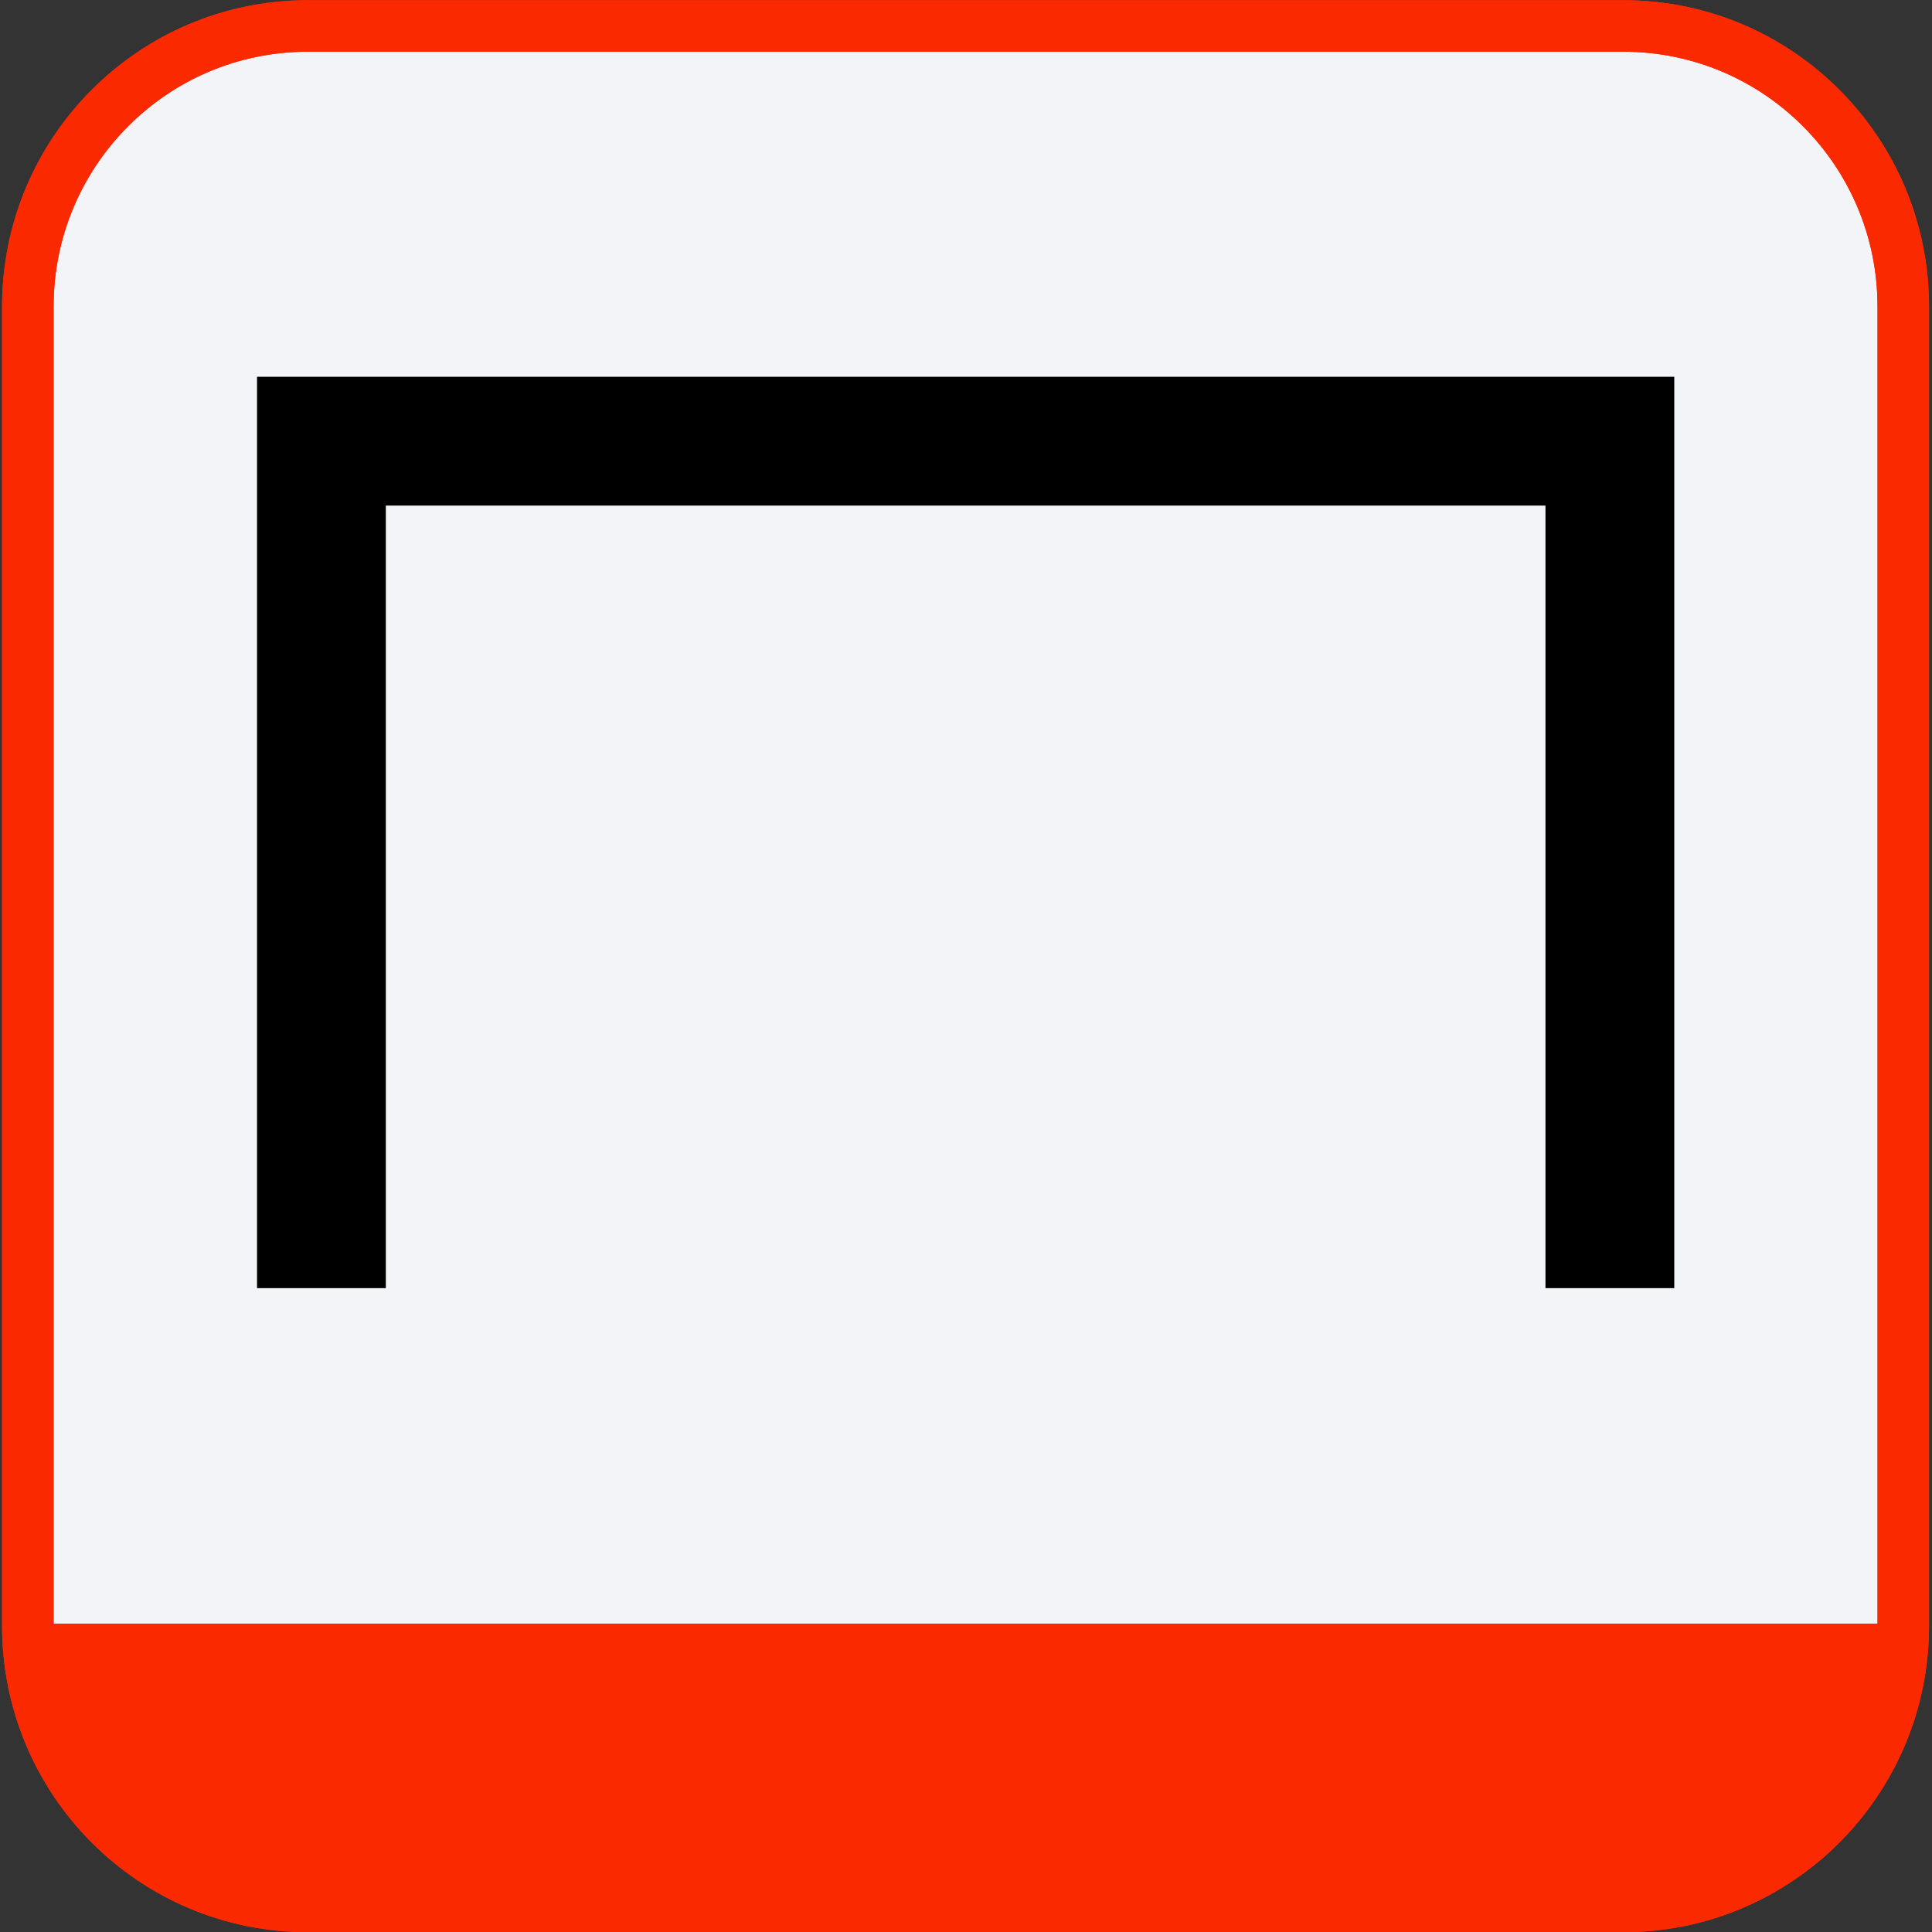
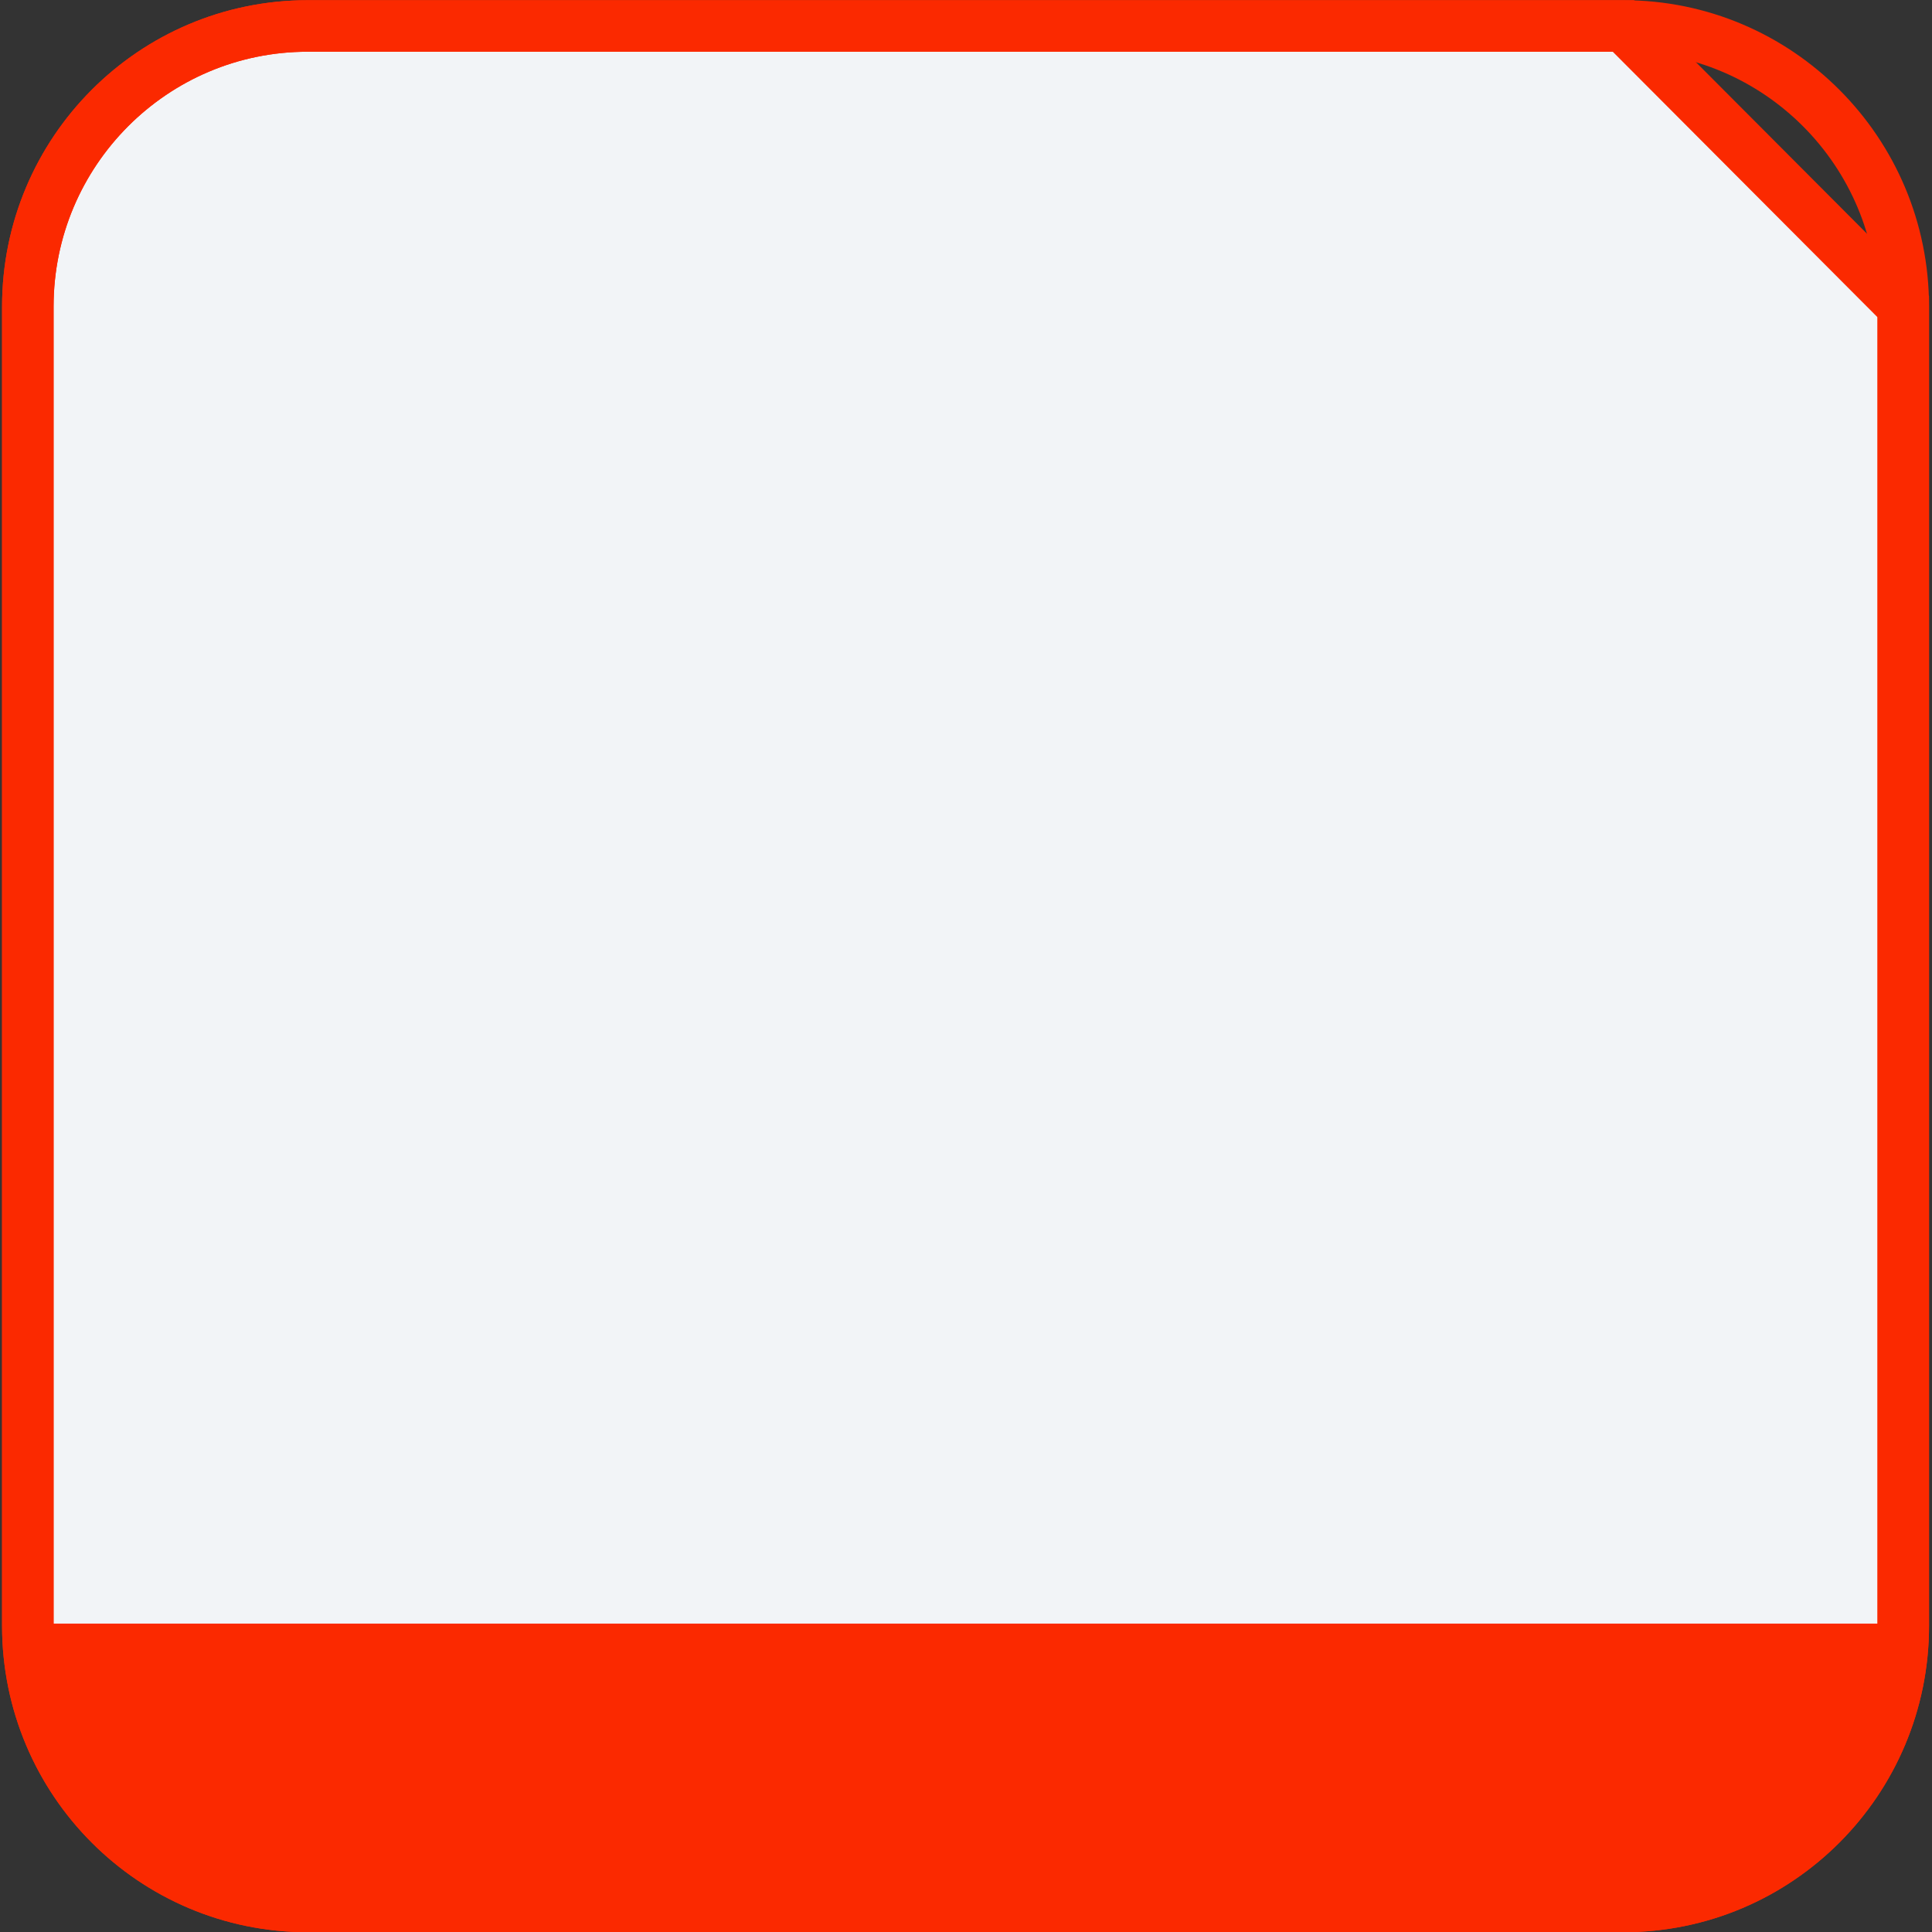
<svg xmlns="http://www.w3.org/2000/svg" xmlns:ns1="http://sodipodi.sourceforge.net/DTD/sodipodi-0.dtd" xmlns:ns2="http://www.inkscape.org/namespaces/inkscape" version="1.1" id="Слой_1" x="0px" y="0px" width="75px" height="75px" viewBox="0 0 75 75" enable-background="new 0 0 75 75" xml:space="preserve" ns1:docname="П-образный.svg" ns2:version="1.2.1 (9c6d41e410, 2022-07-14)">
  <rect x="0" y="0" width="75" height="75" fill="#333333" stroke="none" />
  <defs id="defs55" />
  <ns1:namedview id="namedview53" pagecolor="#ffffff" bordercolor="#000000" borderopacity="0.25" ns2:showpageshadow="2" ns2:pageopacity="0.0" ns2:pagecheckerboard="0" ns2:deskcolor="#d1d1d1" showgrid="true" ns2:zoom="5.6568543" ns2:cx="22.804193" ns2:cy="43.398678" ns2:window-width="1920" ns2:window-height="1001" ns2:window-x="-9" ns2:window-y="-9" ns2:window-maximized="1" ns2:current-layer="Слой_1">
    <ns2:grid type="xygrid" id="grid1749" />
  </ns1:namedview>
  <g id="g10" transform="translate(-0.478,0.008)">
    <g id="g8">
-       <path fill="#f2f4f7" stroke="#fb2900" stroke-width="2" stroke-miterlimit="10" d="M 63.5,1 H 12.423 C 6.423,1 1.558,5.877 1.558,11.894 V 63.107 C 1.559,69.123 6.423,74 12.423,74 H 63.5 c 6,0 10.863,-4.877 10.863,-10.895 V 11.894 C 74.363,5.877 69.5,1 63.5,1 Z" id="path2" />
+       <path fill="#f2f4f7" stroke="#fb2900" stroke-width="2" stroke-miterlimit="10" d="M 63.5,1 H 12.423 C 6.423,1 1.558,5.877 1.558,11.894 V 63.107 C 1.559,69.123 6.423,74 12.423,74 H 63.5 c 6,0 10.863,-4.877 10.863,-10.895 V 11.894 Z" id="path2" />
      <path fill="#fb2900" d="m 1.559,63.021 h 72.806 v 1.791 c 0,2.437 -0.967,4.771 -2.686,6.496 C 69.962,73.031 67.631,74 65.201,74 H 10.722 C 8.292,74 5.961,73.031 4.243,71.309 2.525,69.586 1.559,67.249 1.559,64.813 Z" id="path4" />
      <path fill="none" stroke="#fb2900" stroke-width="2" stroke-miterlimit="10" d="M 63.5,1 H 12.423 C 6.423,1 1.558,5.877 1.558,11.894 V 63.107 C 1.559,69.123 6.423,74 12.423,74 H 63.5 c 6,0 10.863,-4.877 10.863,-10.895 V 11.894 C 74.363,5.877 69.5,1 63.5,1 Z" id="path6" />
    </g>
  </g>
-   <path style="fill:none;stroke:#000000;stroke-width:5;stroke-dasharray:none;paint-order:markers fill stroke" d="M 12.478,50.006 V 17.127 h 50.017 v 32.879" id="path1719" />
</svg>